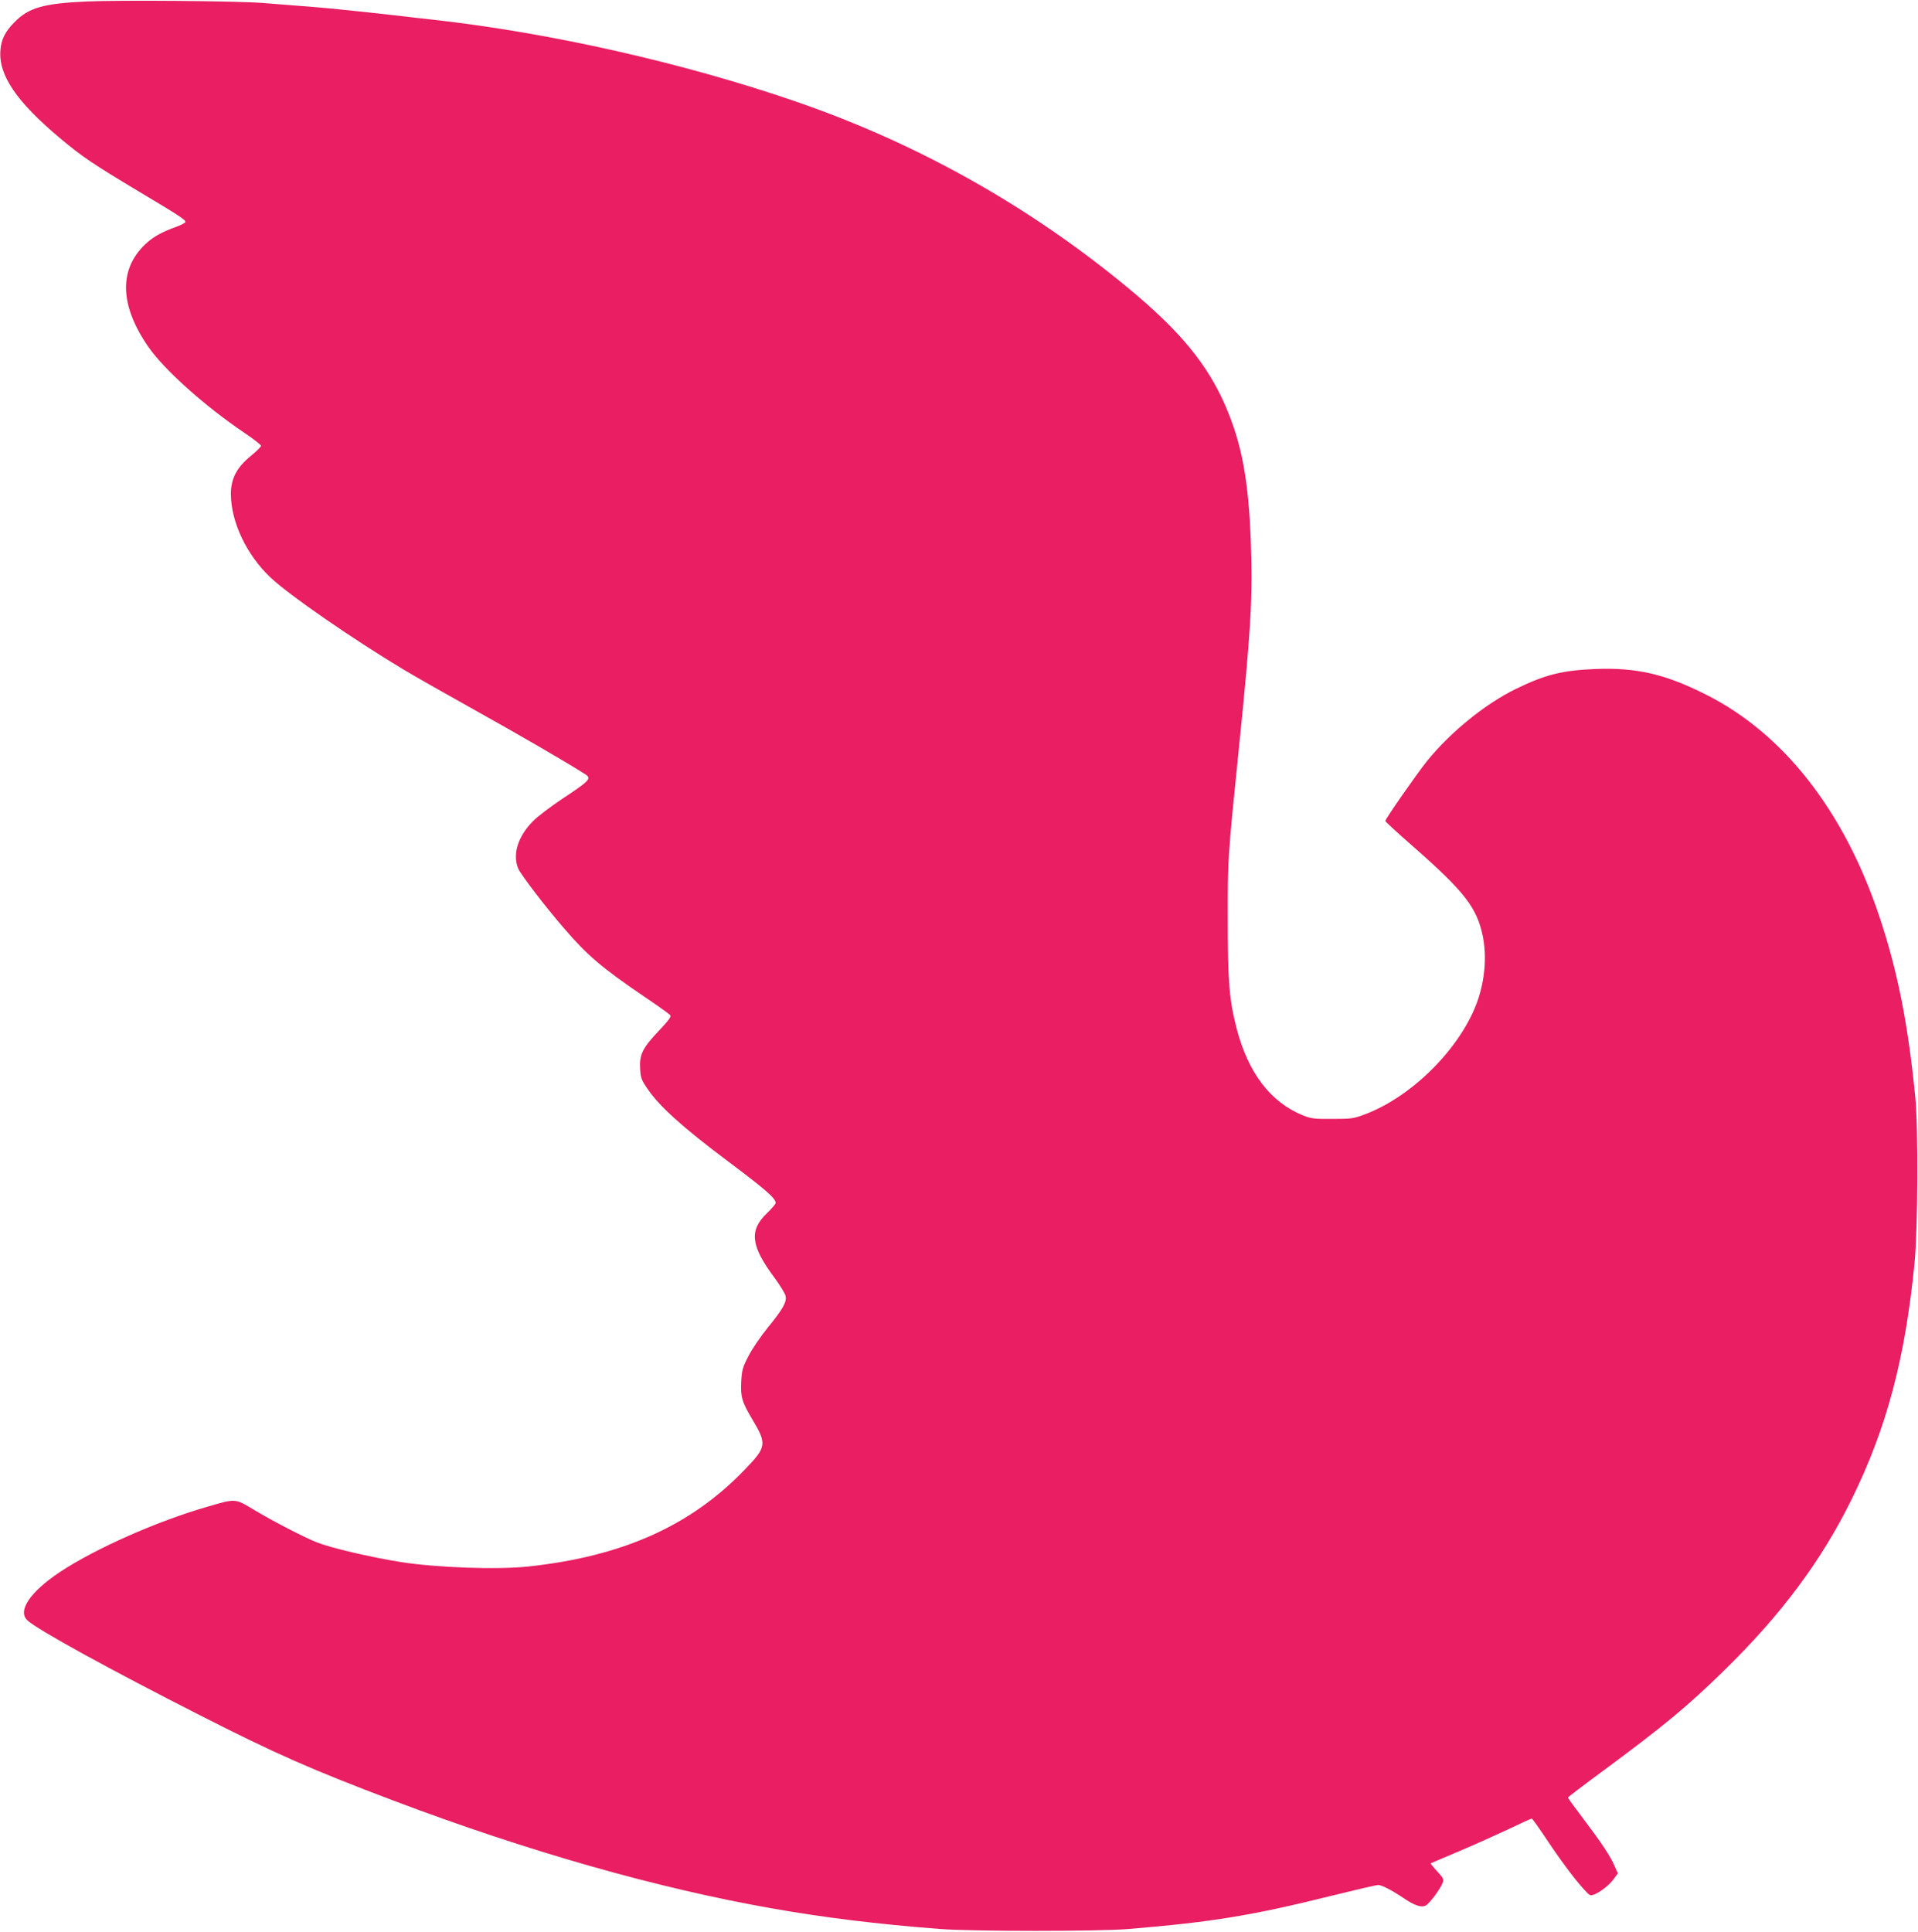
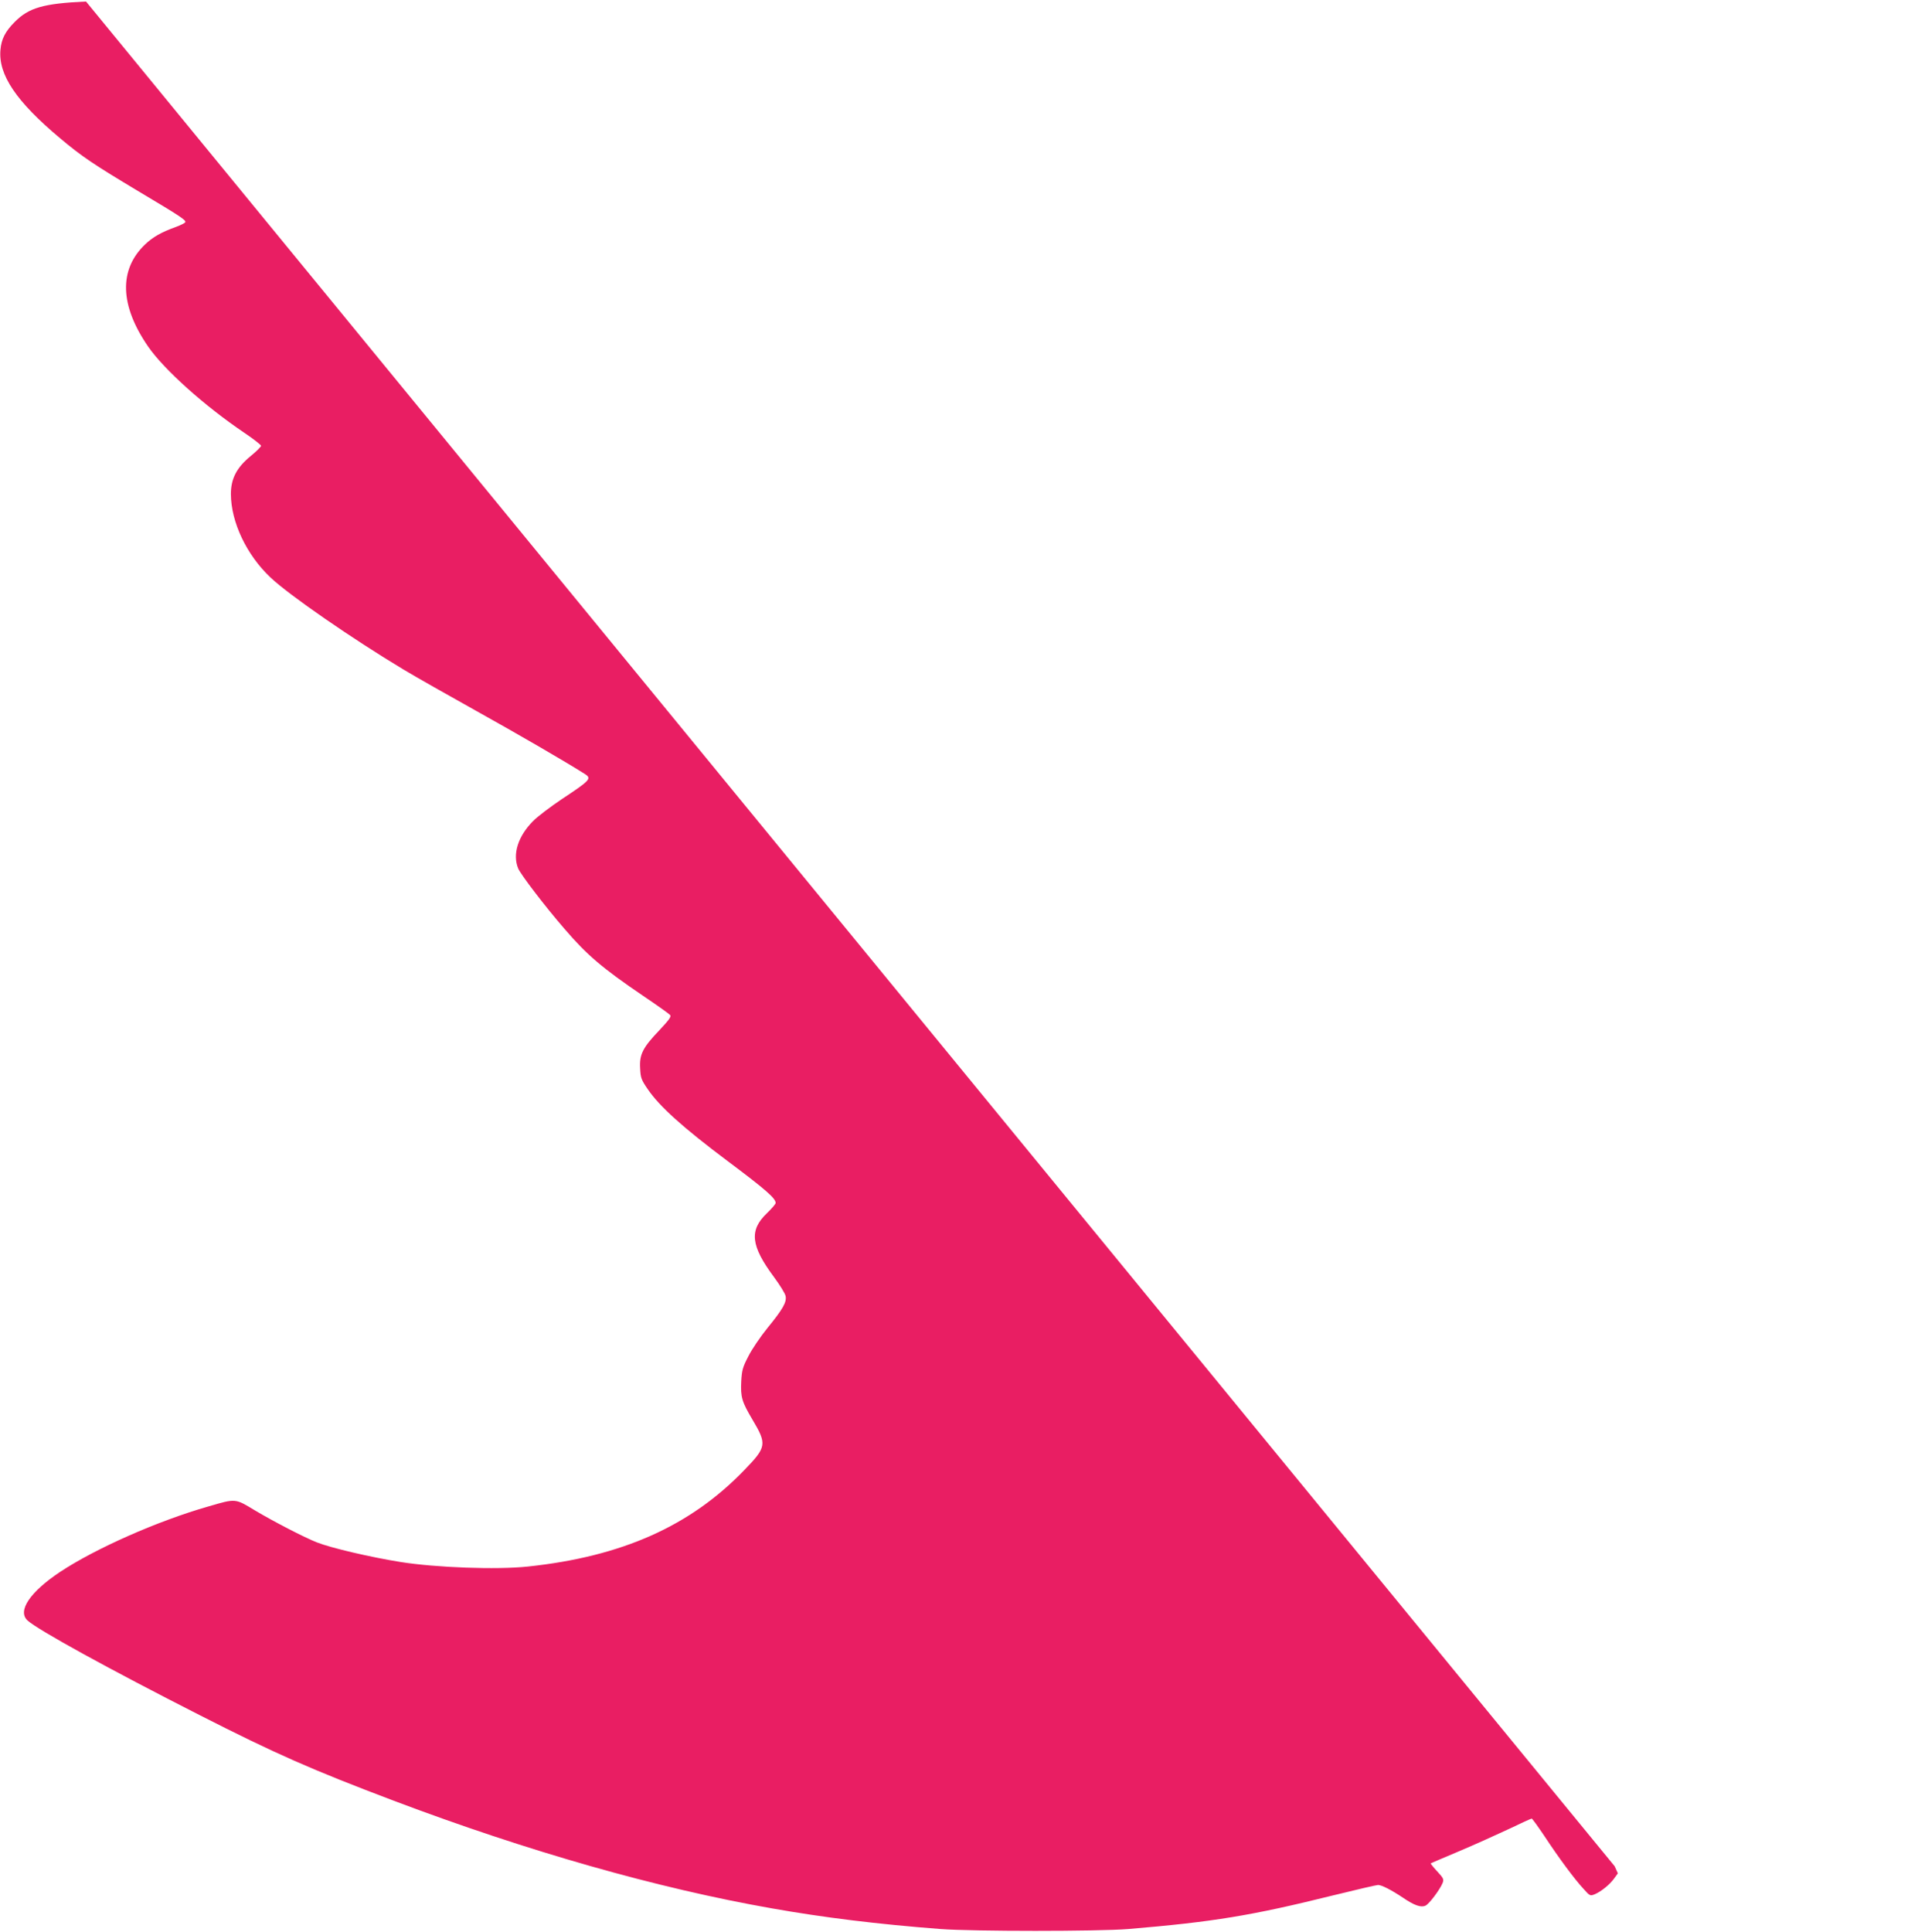
<svg xmlns="http://www.w3.org/2000/svg" version="1.0" width="1271pt" height="1280pt" viewBox="0 0 1271 1280" preserveAspectRatio="xMidYMid meet">
  <g transform="translate(0,1280) scale(0.1,-0.1)" fill="#e91e63" stroke="none">
-     <path d="M570 12790 c-282 -13 -380 -41 -473 -136 -62 -62 -88 -113 -94 -184 -15 -165 104 -342 394 -585 149 -125 221 -173 523 -354 282 -168 312 -189 308 -203 -2 -6 -31 -20 -63 -32 -97 -35 -153 -67 -204 -116 -175 -167 -167 -405 21 -677 105 -152 375 -394 636 -570 61 -41 112 -81 112 -87 0 -6 -31 -37 -69 -68 -93 -76 -131 -150 -131 -252 1 -186 104 -403 262 -552 122 -116 543 -407 883 -611 83 -50 299 -172 480 -273 268 -149 589 -335 723 -420 44 -29 31 -42 -158 -167 -74 -50 -159 -114 -188 -144 -100 -101 -137 -220 -98 -314 18 -41 176 -249 307 -400 150 -175 251 -260 520 -443 92 -62 172 -119 179 -127 10 -11 -4 -30 -72 -103 -109 -114 -132 -160 -126 -252 3 -63 8 -75 51 -138 78 -114 231 -252 527 -474 255 -191 320 -248 320 -279 0 -7 -27 -38 -59 -69 -117 -112 -106 -215 48 -422 39 -53 74 -109 77 -126 8 -40 -18 -86 -120 -211 -47 -58 -104 -142 -127 -188 -38 -73 -43 -93 -47 -167 -5 -103 4 -134 74 -252 97 -163 94 -182 -51 -332 -359 -374 -814 -576 -1437 -642 -207 -22 -610 -7 -843 30 -200 32 -461 93 -555 130 -84 33 -288 139 -409 211 -134 81 -126 81 -311 27 -338 -97 -746 -278 -981 -433 -200 -133 -285 -259 -217 -322 67 -62 544 -324 1142 -628 501 -255 741 -361 1286 -567 887 -335 1743 -579 2505 -713 345 -61 701 -105 1120 -137 214 -16 1042 -16 1240 0 564 47 819 89 1359 223 154 38 288 69 298 69 24 0 88 -33 163 -83 76 -52 121 -68 151 -54 25 11 97 108 114 151 9 24 5 32 -37 77 -25 27 -44 51 -42 52 2 2 87 38 189 81 102 43 250 110 329 147 79 38 147 69 151 69 4 0 42 -53 85 -117 97 -147 198 -283 257 -347 44 -49 45 -50 77 -37 42 18 100 65 128 105 l24 33 -21 47 c-27 65 -88 156 -208 315 -56 74 -102 137 -102 140 0 3 107 85 238 181 399 295 554 423 801 665 377 369 641 724 841 1130 232 471 355 934 417 1565 22 224 25 896 5 1100 -48 489 -118 839 -239 1200 -234 699 -635 1211 -1151 1469 -268 135 -459 179 -732 168 -218 -9 -331 -37 -527 -133 -202 -99 -431 -285 -586 -476 -71 -89 -277 -384 -277 -398 0 -4 82 -80 183 -168 340 -298 422 -404 462 -590 28 -135 16 -290 -33 -432 -107 -307 -429 -633 -743 -752 -79 -30 -92 -32 -219 -32 -121 -1 -141 2 -195 23 -215 87 -363 281 -440 575 -49 190 -59 309 -59 716 -1 410 0 419 74 1145 80 783 92 1000 79 1360 -15 414 -60 654 -168 905 -120 276 -300 495 -636 774 -656 545 -1399 963 -2205 1241 -750 259 -1640 459 -2415 545 -49 5 -168 19 -263 30 -95 11 -237 26 -315 34 -132 14 -207 20 -542 46 -168 14 -961 20 -1175 10z" />
+     <path d="M570 12790 c-282 -13 -380 -41 -473 -136 -62 -62 -88 -113 -94 -184 -15 -165 104 -342 394 -585 149 -125 221 -173 523 -354 282 -168 312 -189 308 -203 -2 -6 -31 -20 -63 -32 -97 -35 -153 -67 -204 -116 -175 -167 -167 -405 21 -677 105 -152 375 -394 636 -570 61 -41 112 -81 112 -87 0 -6 -31 -37 -69 -68 -93 -76 -131 -150 -131 -252 1 -186 104 -403 262 -552 122 -116 543 -407 883 -611 83 -50 299 -172 480 -273 268 -149 589 -335 723 -420 44 -29 31 -42 -158 -167 -74 -50 -159 -114 -188 -144 -100 -101 -137 -220 -98 -314 18 -41 176 -249 307 -400 150 -175 251 -260 520 -443 92 -62 172 -119 179 -127 10 -11 -4 -30 -72 -103 -109 -114 -132 -160 -126 -252 3 -63 8 -75 51 -138 78 -114 231 -252 527 -474 255 -191 320 -248 320 -279 0 -7 -27 -38 -59 -69 -117 -112 -106 -215 48 -422 39 -53 74 -109 77 -126 8 -40 -18 -86 -120 -211 -47 -58 -104 -142 -127 -188 -38 -73 -43 -93 -47 -167 -5 -103 4 -134 74 -252 97 -163 94 -182 -51 -332 -359 -374 -814 -576 -1437 -642 -207 -22 -610 -7 -843 30 -200 32 -461 93 -555 130 -84 33 -288 139 -409 211 -134 81 -126 81 -311 27 -338 -97 -746 -278 -981 -433 -200 -133 -285 -259 -217 -322 67 -62 544 -324 1142 -628 501 -255 741 -361 1286 -567 887 -335 1743 -579 2505 -713 345 -61 701 -105 1120 -137 214 -16 1042 -16 1240 0 564 47 819 89 1359 223 154 38 288 69 298 69 24 0 88 -33 163 -83 76 -52 121 -68 151 -54 25 11 97 108 114 151 9 24 5 32 -37 77 -25 27 -44 51 -42 52 2 2 87 38 189 81 102 43 250 110 329 147 79 38 147 69 151 69 4 0 42 -53 85 -117 97 -147 198 -283 257 -347 44 -49 45 -50 77 -37 42 18 100 65 128 105 l24 33 -21 47 z" />
  </g>
</svg>